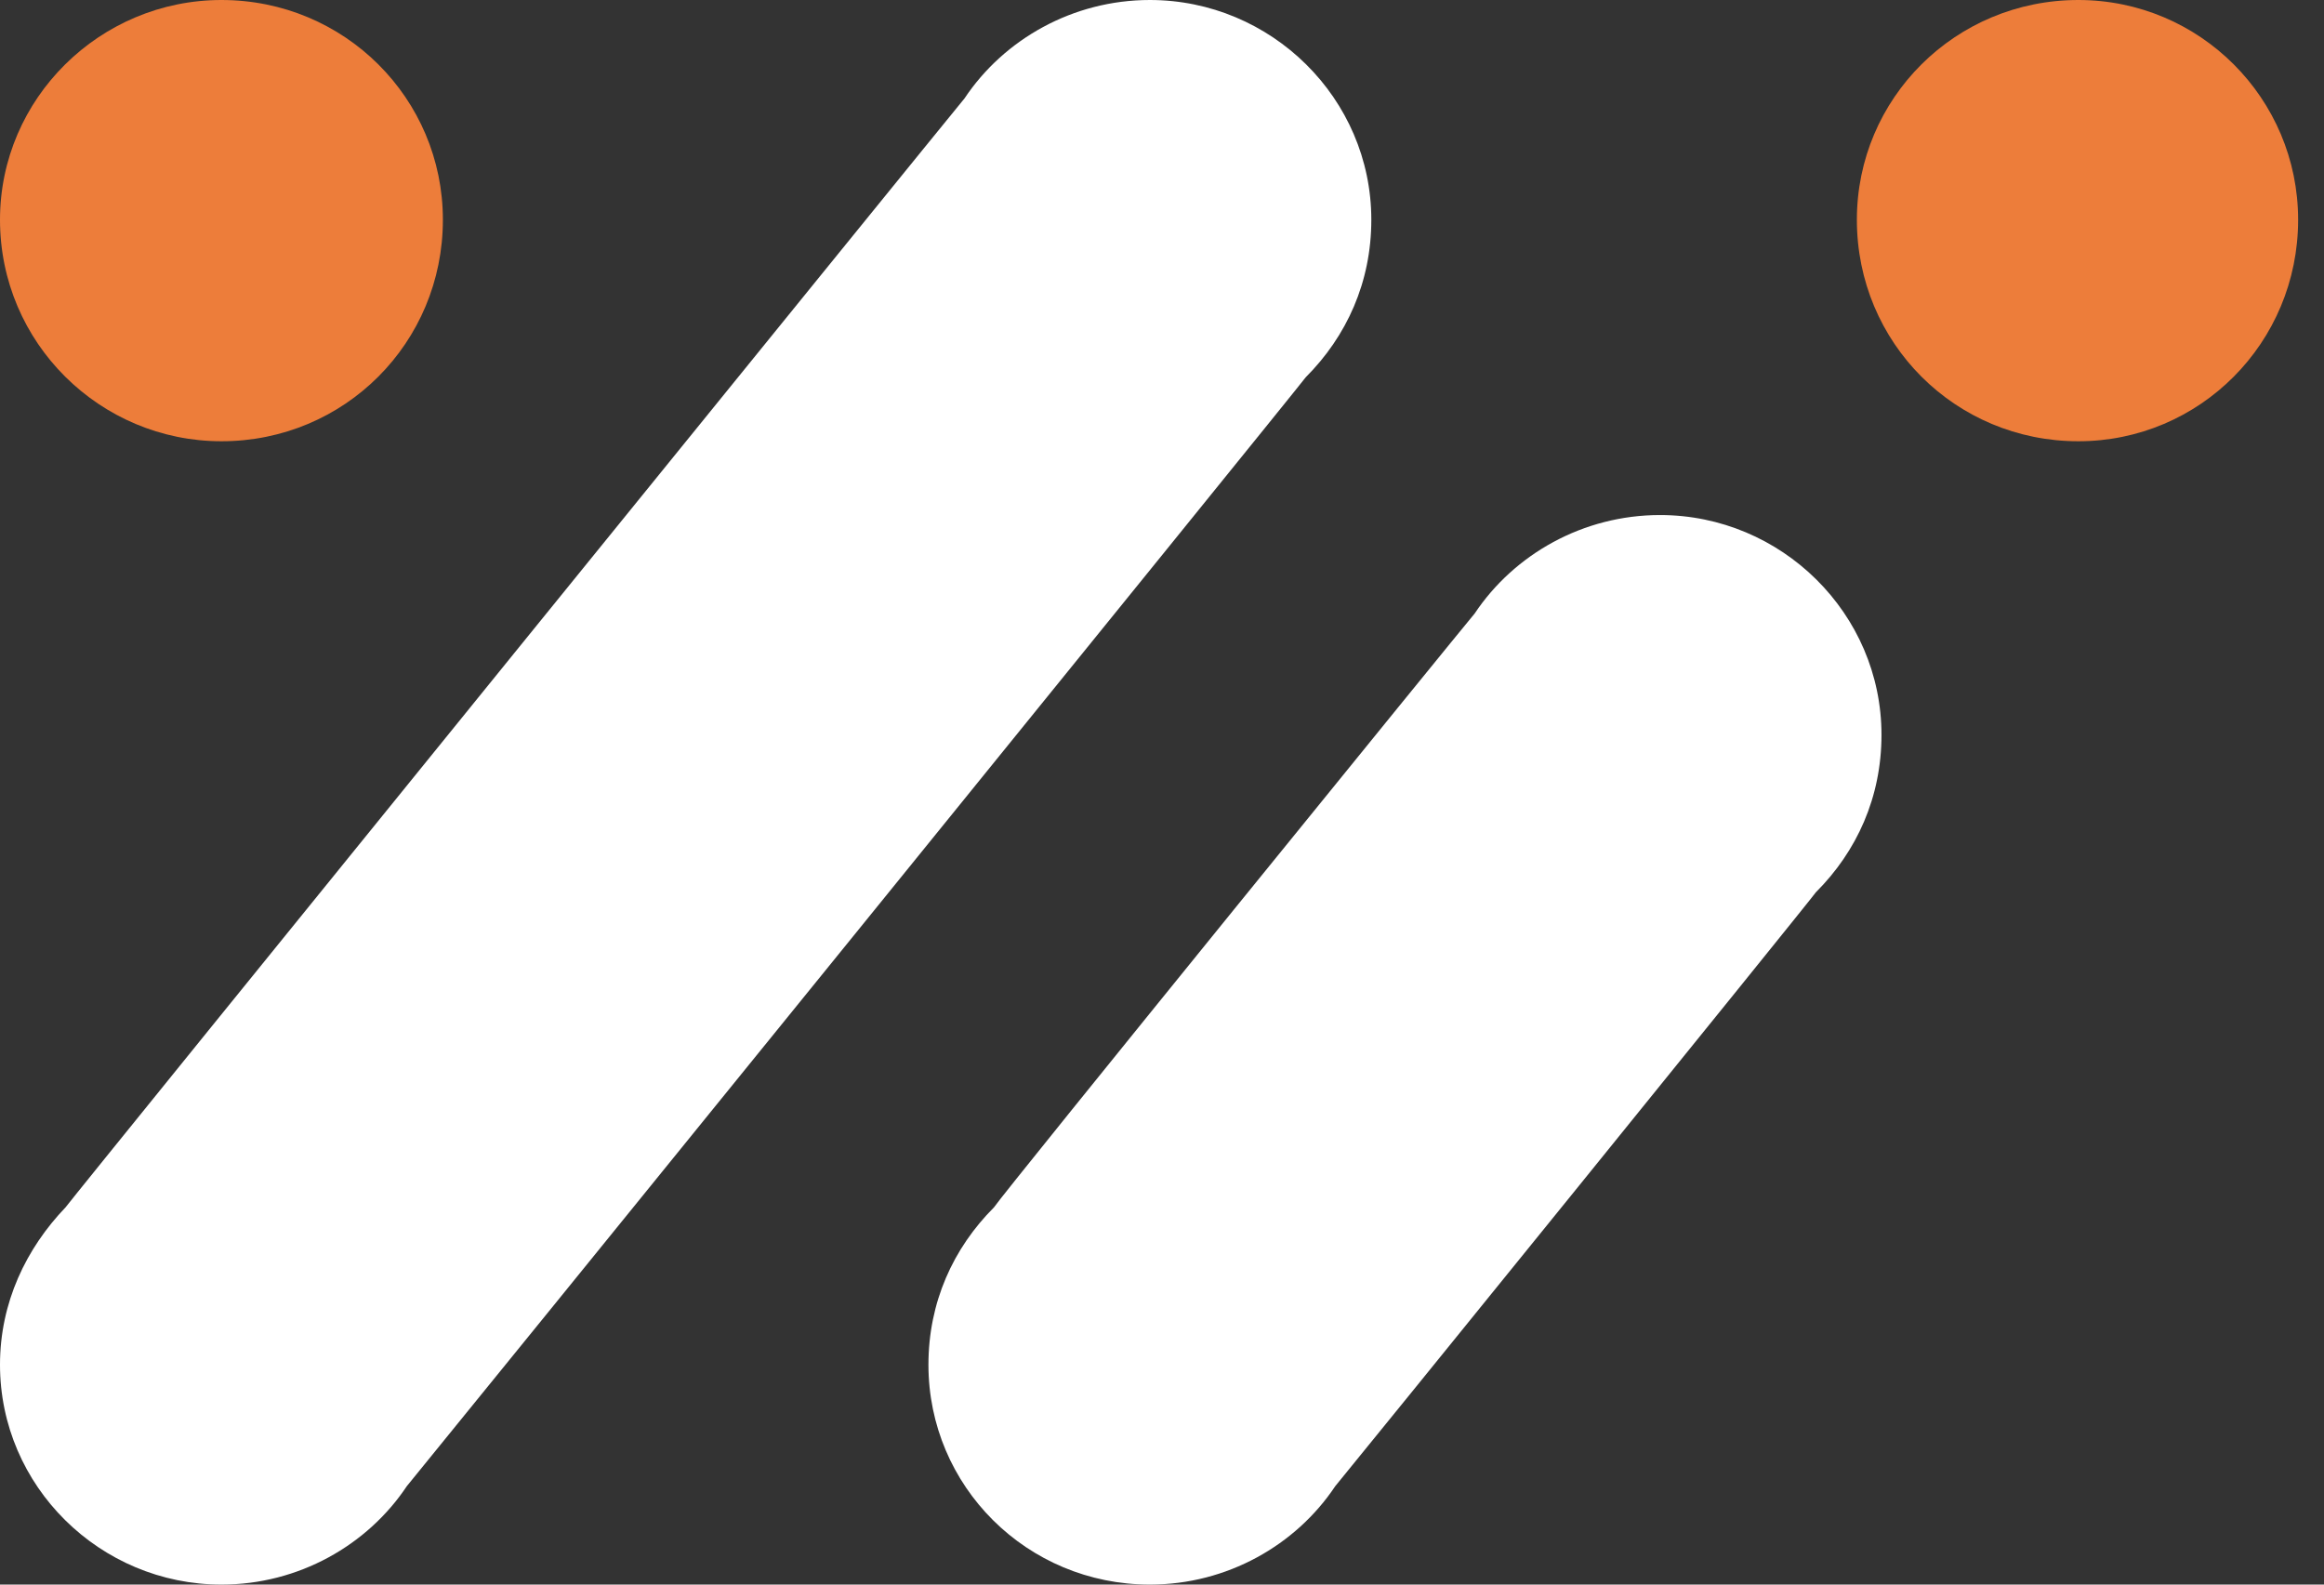
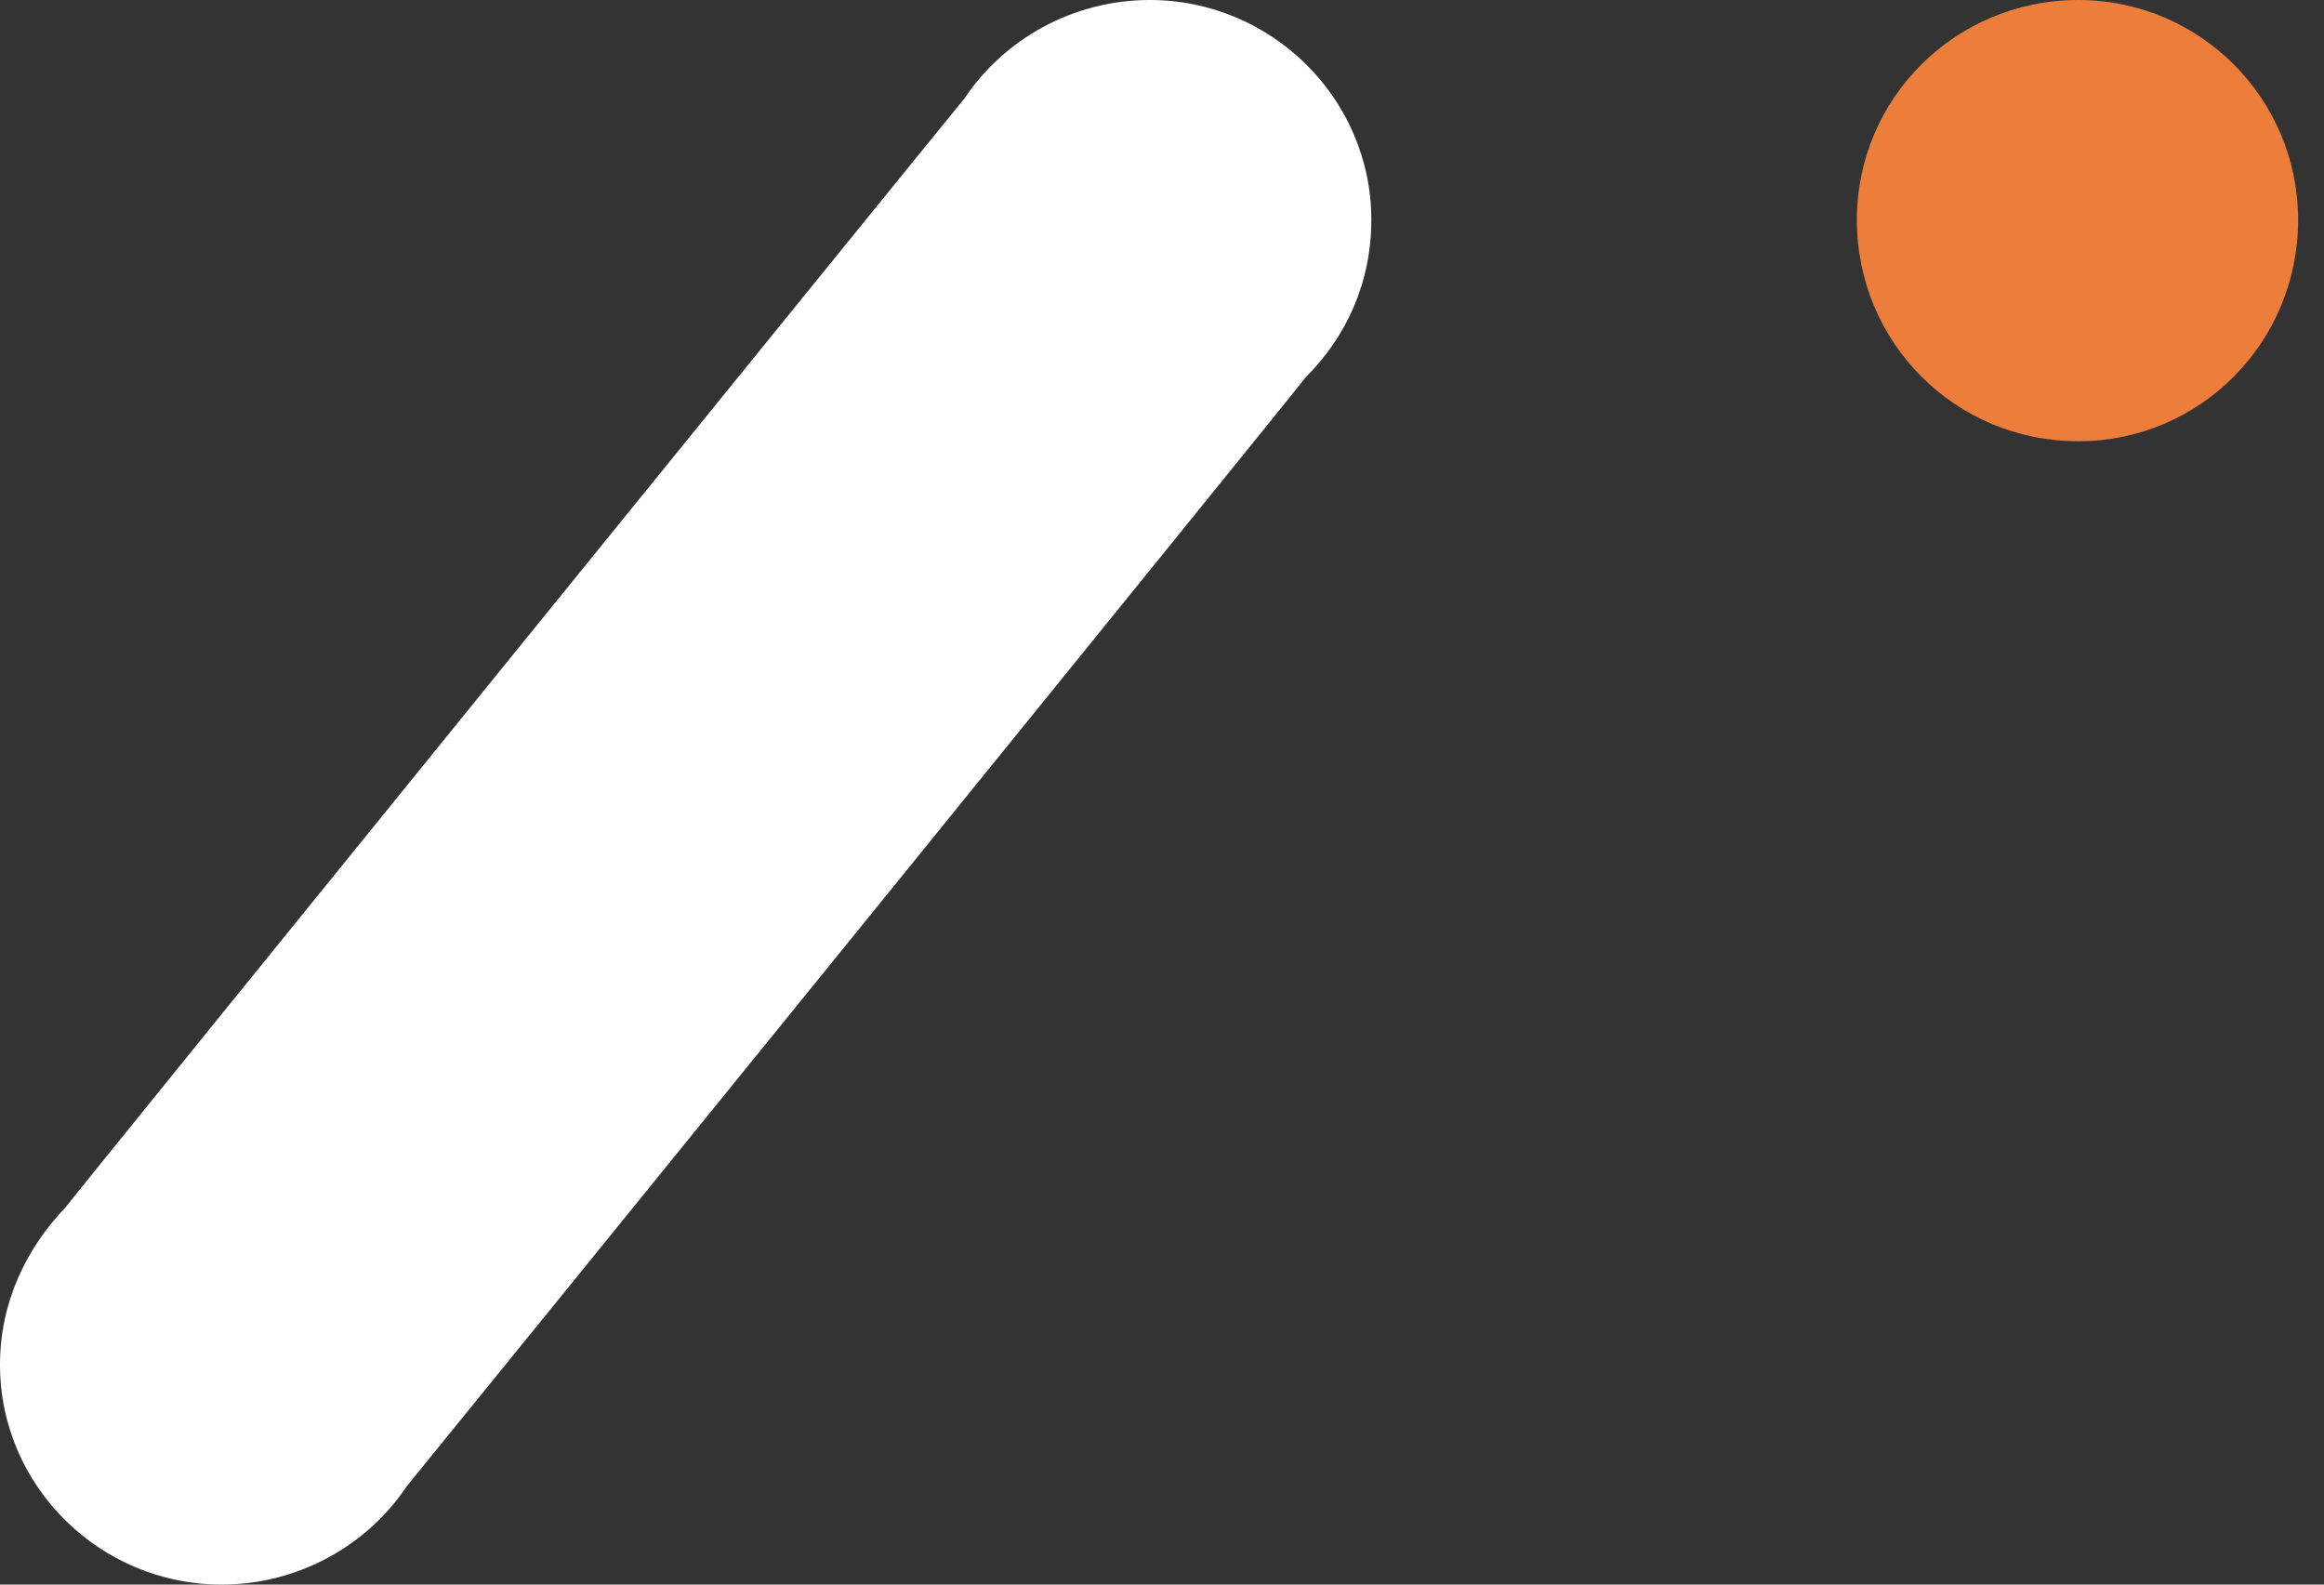
<svg xmlns="http://www.w3.org/2000/svg" width="44" height="30" viewBox="0 0 44 30" fill="none">
  <rect x="0" y="0" width="44" height="30" fill="#333333" stroke="none" />
  <path d="M24.721 7.143C25.497 6.366 25.963 5.342 25.963 4.161C25.963 1.863 24.068 0 21.77 0C20.311 0 19.006 0.745 18.261 1.863C18.075 2.081 1.398 22.64 1.242 22.857C0.497 23.634 0 24.658 0 25.838C0 28.137 1.894 30 4.193 30C5.652 30 6.957 29.255 7.702 28.137C7.888 27.919 24.565 7.36 24.721 7.143Z" fill="white" />
-   <path d="M34.379 16.894C35.156 16.118 35.622 15.093 35.622 13.913C35.622 11.615 33.727 9.751 31.429 9.751C29.969 9.751 28.665 10.497 27.92 11.615C27.733 11.832 18.976 22.609 18.82 22.857C18.044 23.634 17.578 24.658 17.578 25.838C17.578 28.137 19.442 30 21.771 30C23.23 30 24.535 29.255 25.28 28.137C25.466 27.919 34.224 17.112 34.379 16.894Z" fill="white" />
  <path d="M43.51 4.161C43.51 6.491 41.647 8.354 39.349 8.354C37.02 8.354 35.156 6.491 35.156 4.161C35.156 1.863 37.02 0 39.349 0C41.647 0 43.51 1.863 43.51 4.161Z" fill="#ED7D3A" />
-   <path d="M8.385 4.161C8.385 6.491 6.522 8.354 4.193 8.354C1.894 8.354 0 6.491 0 4.161C0 1.863 1.894 0 4.193 0C6.522 0 8.385 1.863 8.385 4.161Z" fill="#ED7D3A" />
</svg>